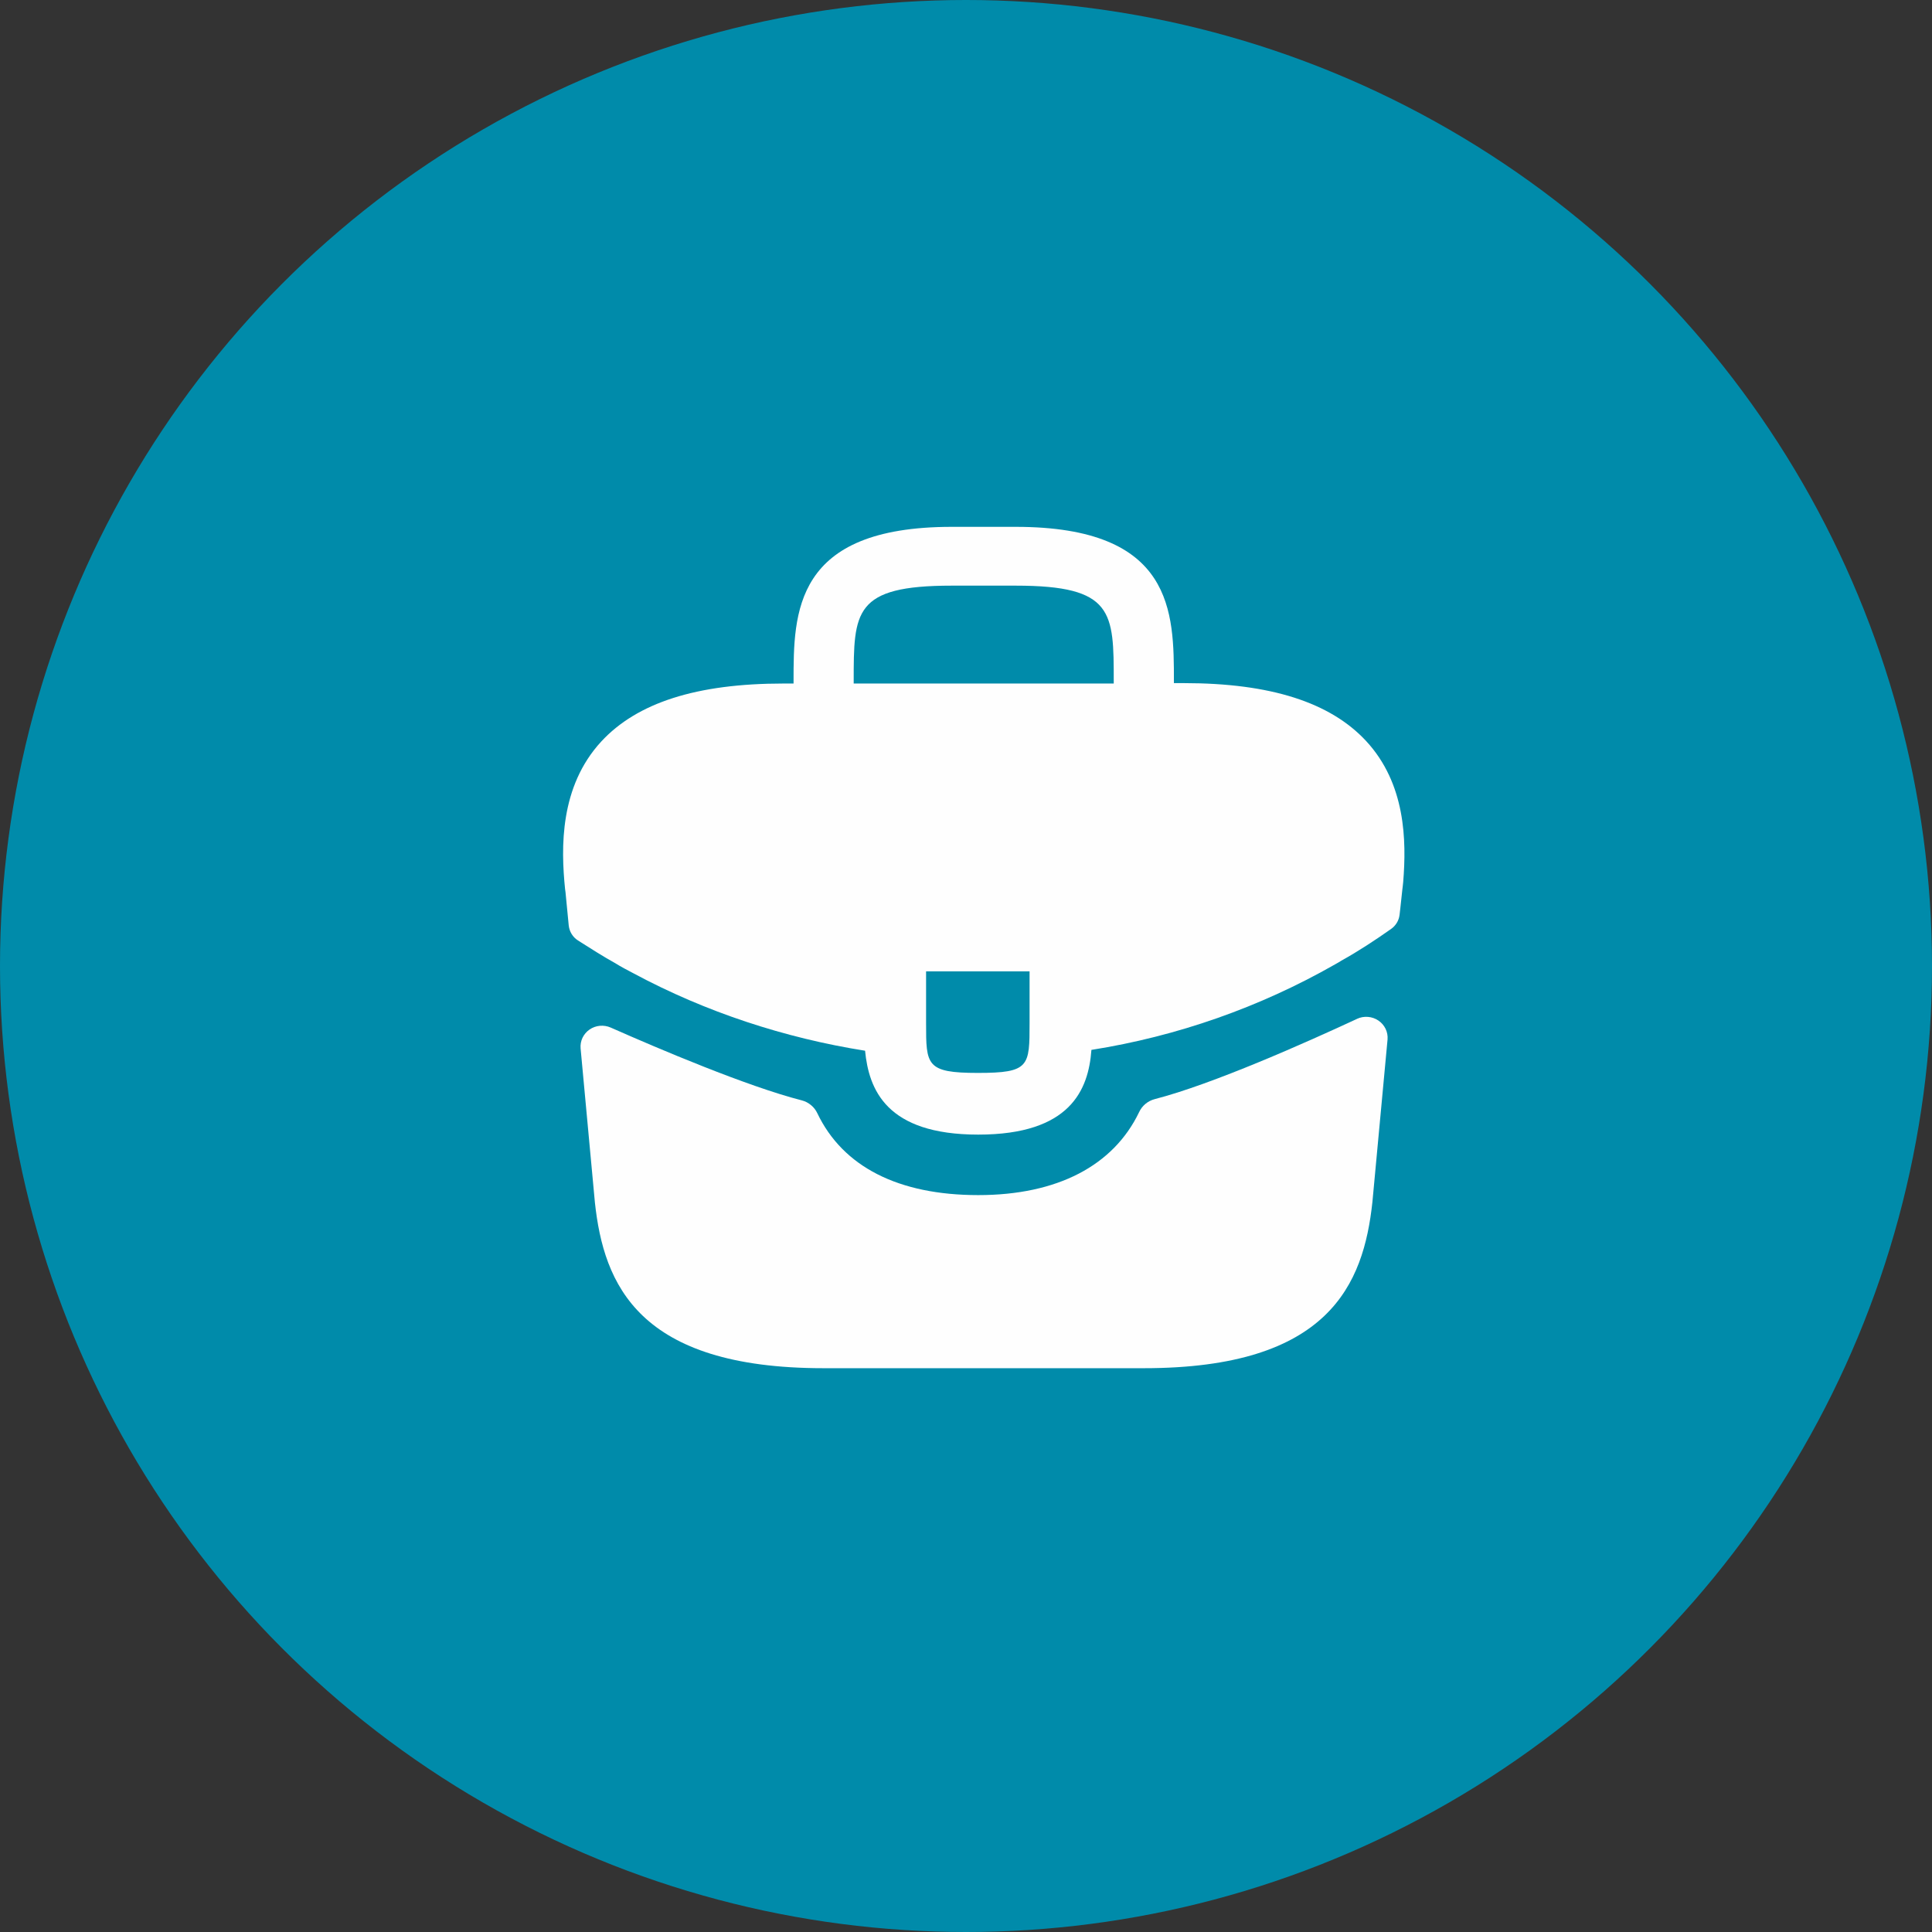
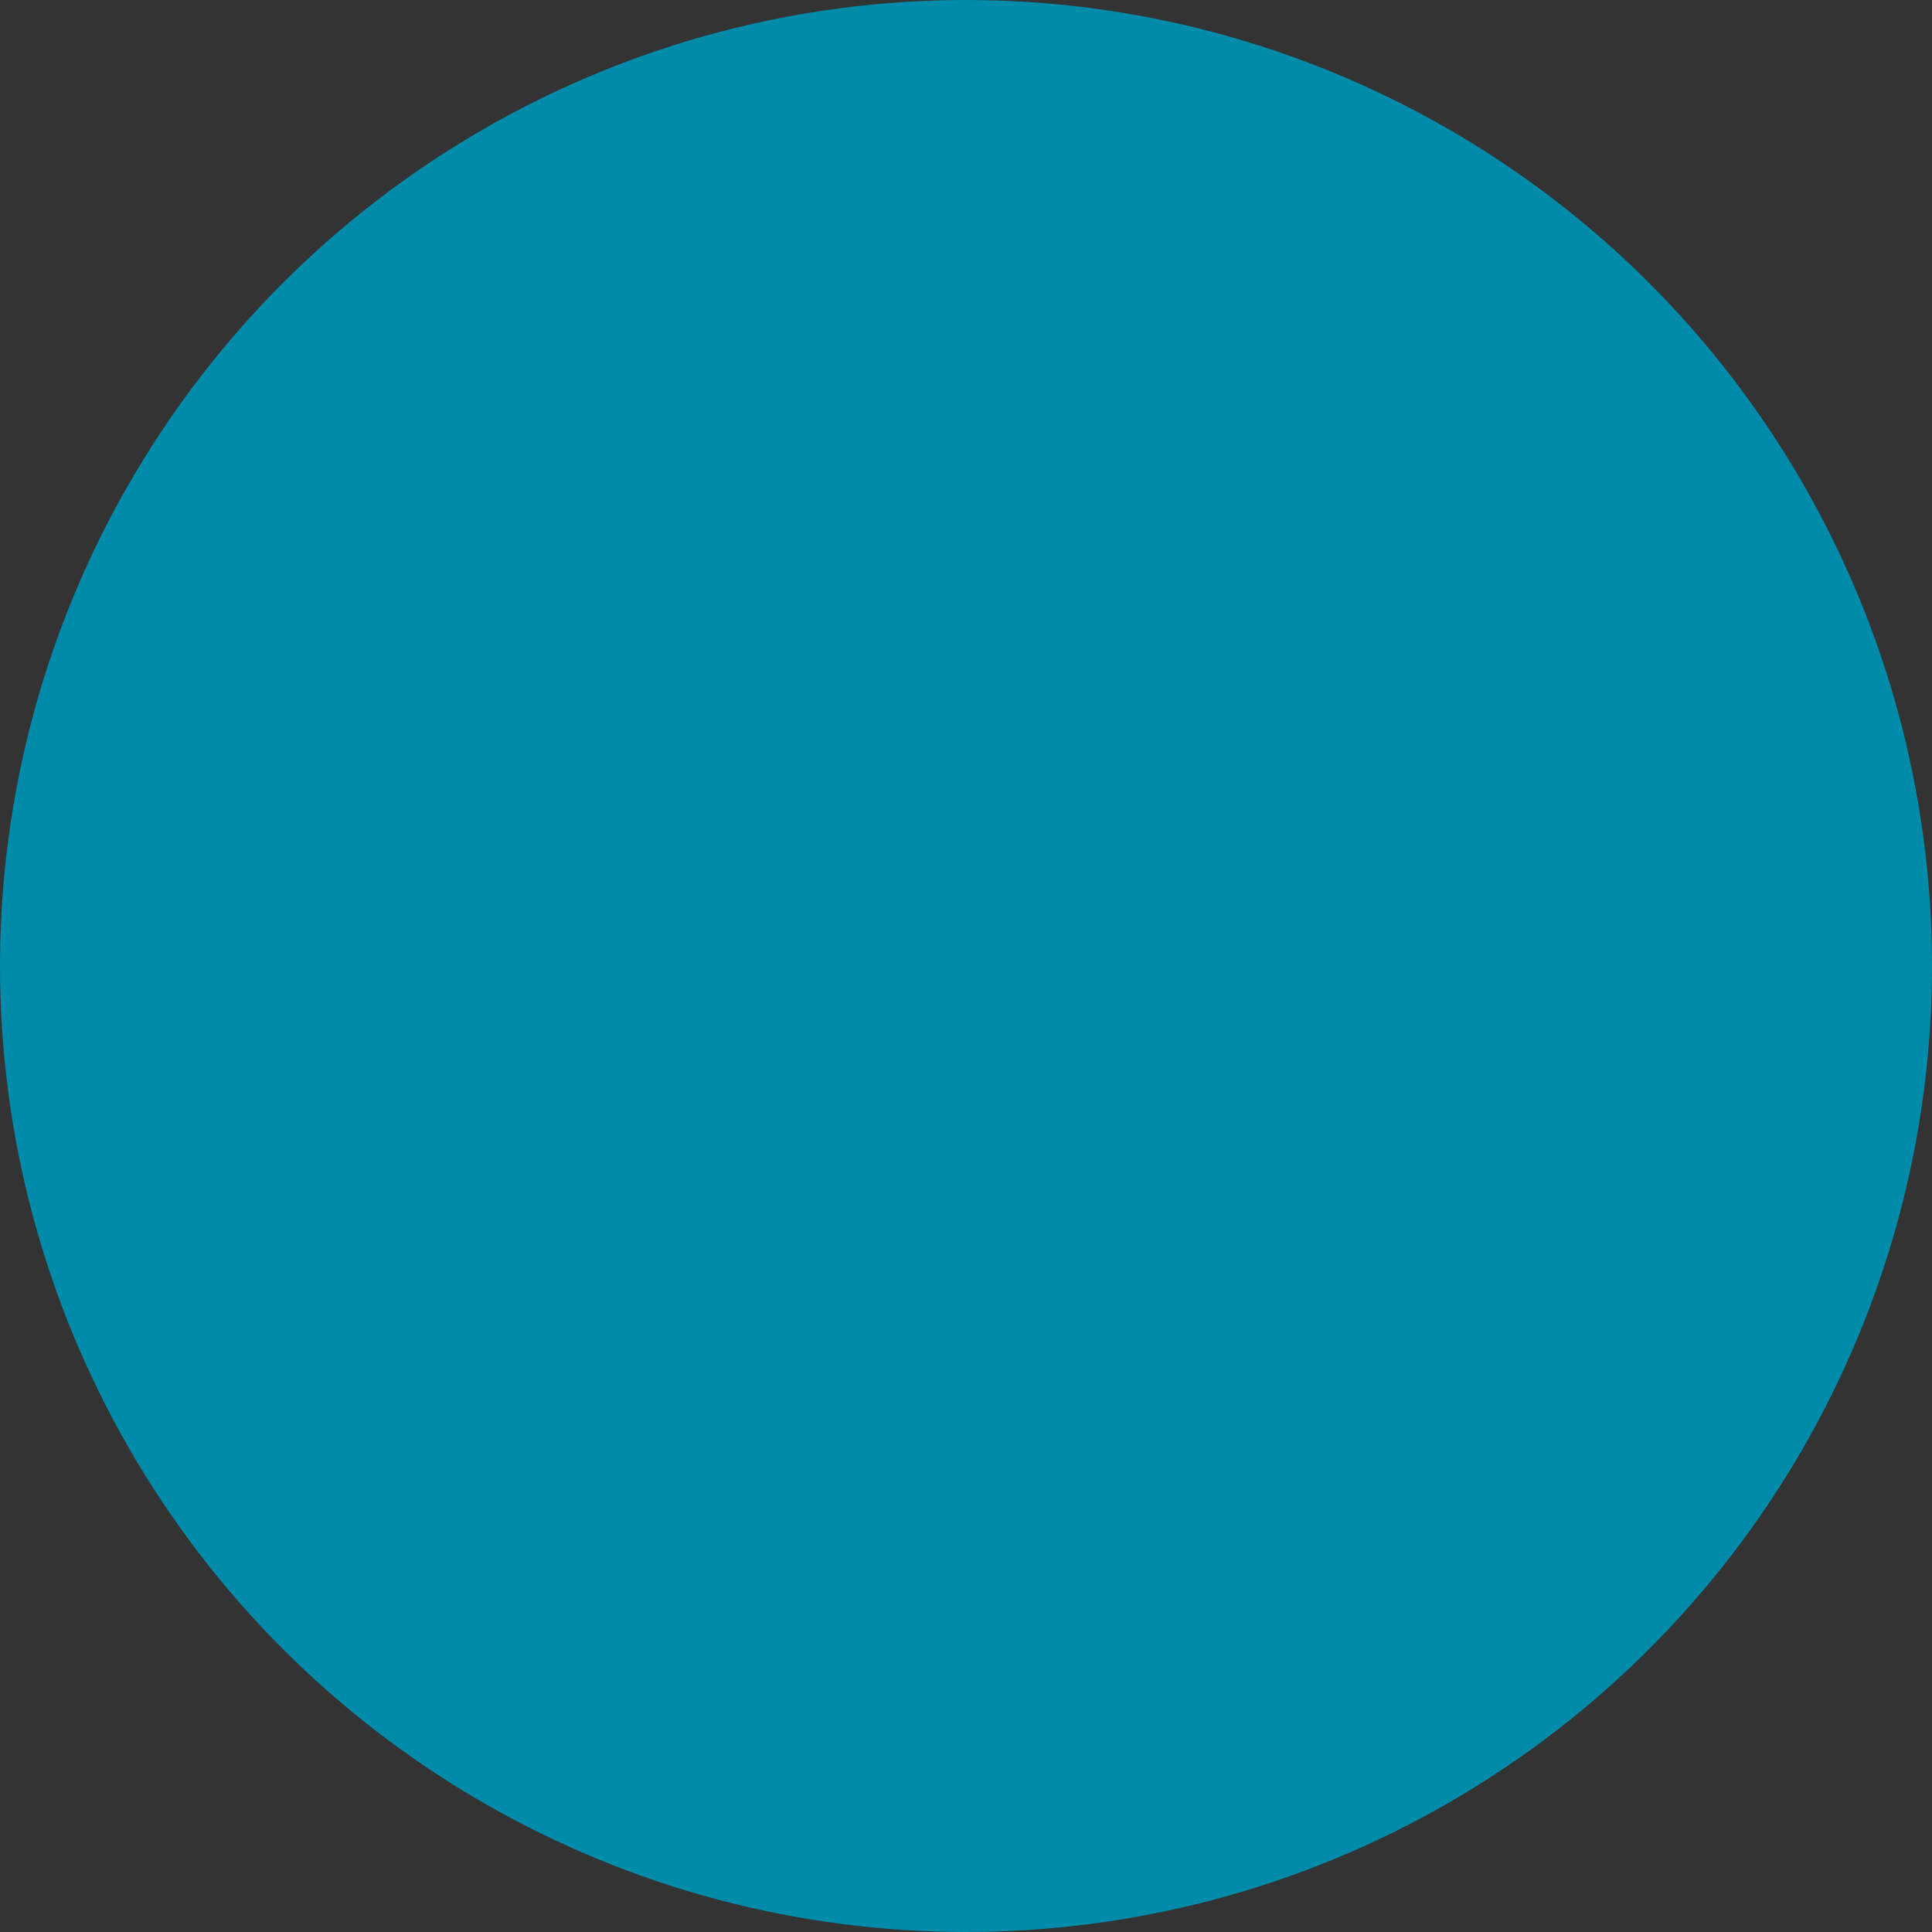
<svg xmlns="http://www.w3.org/2000/svg" width="62" height="62" viewBox="0 0 62 62" fill="none">
  <rect x="0" y="0" width="62" height="62" fill="#333333" stroke="none" />
  <circle cx="31" cy="31" r="31" fill="#008BAA" />
-   <path d="M43.842 23.782C42.694 22.542 40.777 21.922 37.996 21.922H37.672V21.869C37.672 19.652 37.672 16.907 32.595 16.907H30.543C25.466 16.907 25.466 19.665 25.466 21.869V21.935H25.142C22.347 21.935 20.443 22.555 19.295 23.796C17.958 25.247 17.999 27.2 18.134 28.533L18.147 28.625L18.251 29.698C18.272 29.896 18.38 30.074 18.55 30.182C18.874 30.389 19.415 30.731 19.741 30.908C19.93 31.027 20.132 31.132 20.335 31.238C22.644 32.478 25.182 33.31 27.761 33.719C27.883 34.959 28.436 36.411 31.393 36.411C34.35 36.411 34.931 34.972 35.025 33.692C37.78 33.257 40.44 32.32 42.843 30.948C42.924 30.908 42.978 30.868 43.045 30.829C43.582 30.532 44.136 30.168 44.643 29.81C44.718 29.757 44.781 29.689 44.828 29.61C44.875 29.531 44.904 29.444 44.914 29.354L44.936 29.165L45.003 28.545C45.017 28.465 45.017 28.399 45.03 28.307C45.138 26.974 45.111 25.155 43.842 23.782ZM33.04 32.821C33.04 34.22 33.04 34.431 31.38 34.431C29.719 34.431 29.719 34.181 29.719 32.835V31.172H33.04V32.821ZM27.396 21.922V21.869C27.396 19.626 27.396 18.794 30.543 18.794H32.595C35.741 18.794 35.741 19.639 35.741 21.869V21.935H27.396V21.922Z" fill="#FEFEFE" />
-   <path d="M43.548 32.696C43.657 32.645 43.778 32.623 43.898 32.633C44.019 32.642 44.135 32.683 44.234 32.75C44.333 32.817 44.413 32.909 44.465 33.016C44.516 33.123 44.538 33.241 44.528 33.358L44.042 38.576C43.758 41.215 42.651 43.907 36.71 43.907H26.423C20.482 43.907 19.375 41.215 19.091 38.589L18.632 33.644C18.622 33.527 18.643 33.41 18.693 33.304C18.744 33.198 18.822 33.106 18.919 33.039C19.017 32.971 19.131 32.93 19.25 32.919C19.37 32.908 19.49 32.928 19.599 32.976C21.138 33.657 23.976 34.863 25.73 35.312C25.84 35.34 25.941 35.393 26.027 35.465C26.114 35.536 26.183 35.626 26.23 35.727C27.049 37.44 28.826 38.352 31.393 38.352C33.934 38.352 35.734 37.404 36.556 35.688C36.603 35.587 36.672 35.497 36.758 35.425C36.845 35.353 36.946 35.301 37.056 35.272C38.918 34.793 41.941 33.444 43.55 32.696H43.548Z" fill="#FEFEFE" />
</svg>